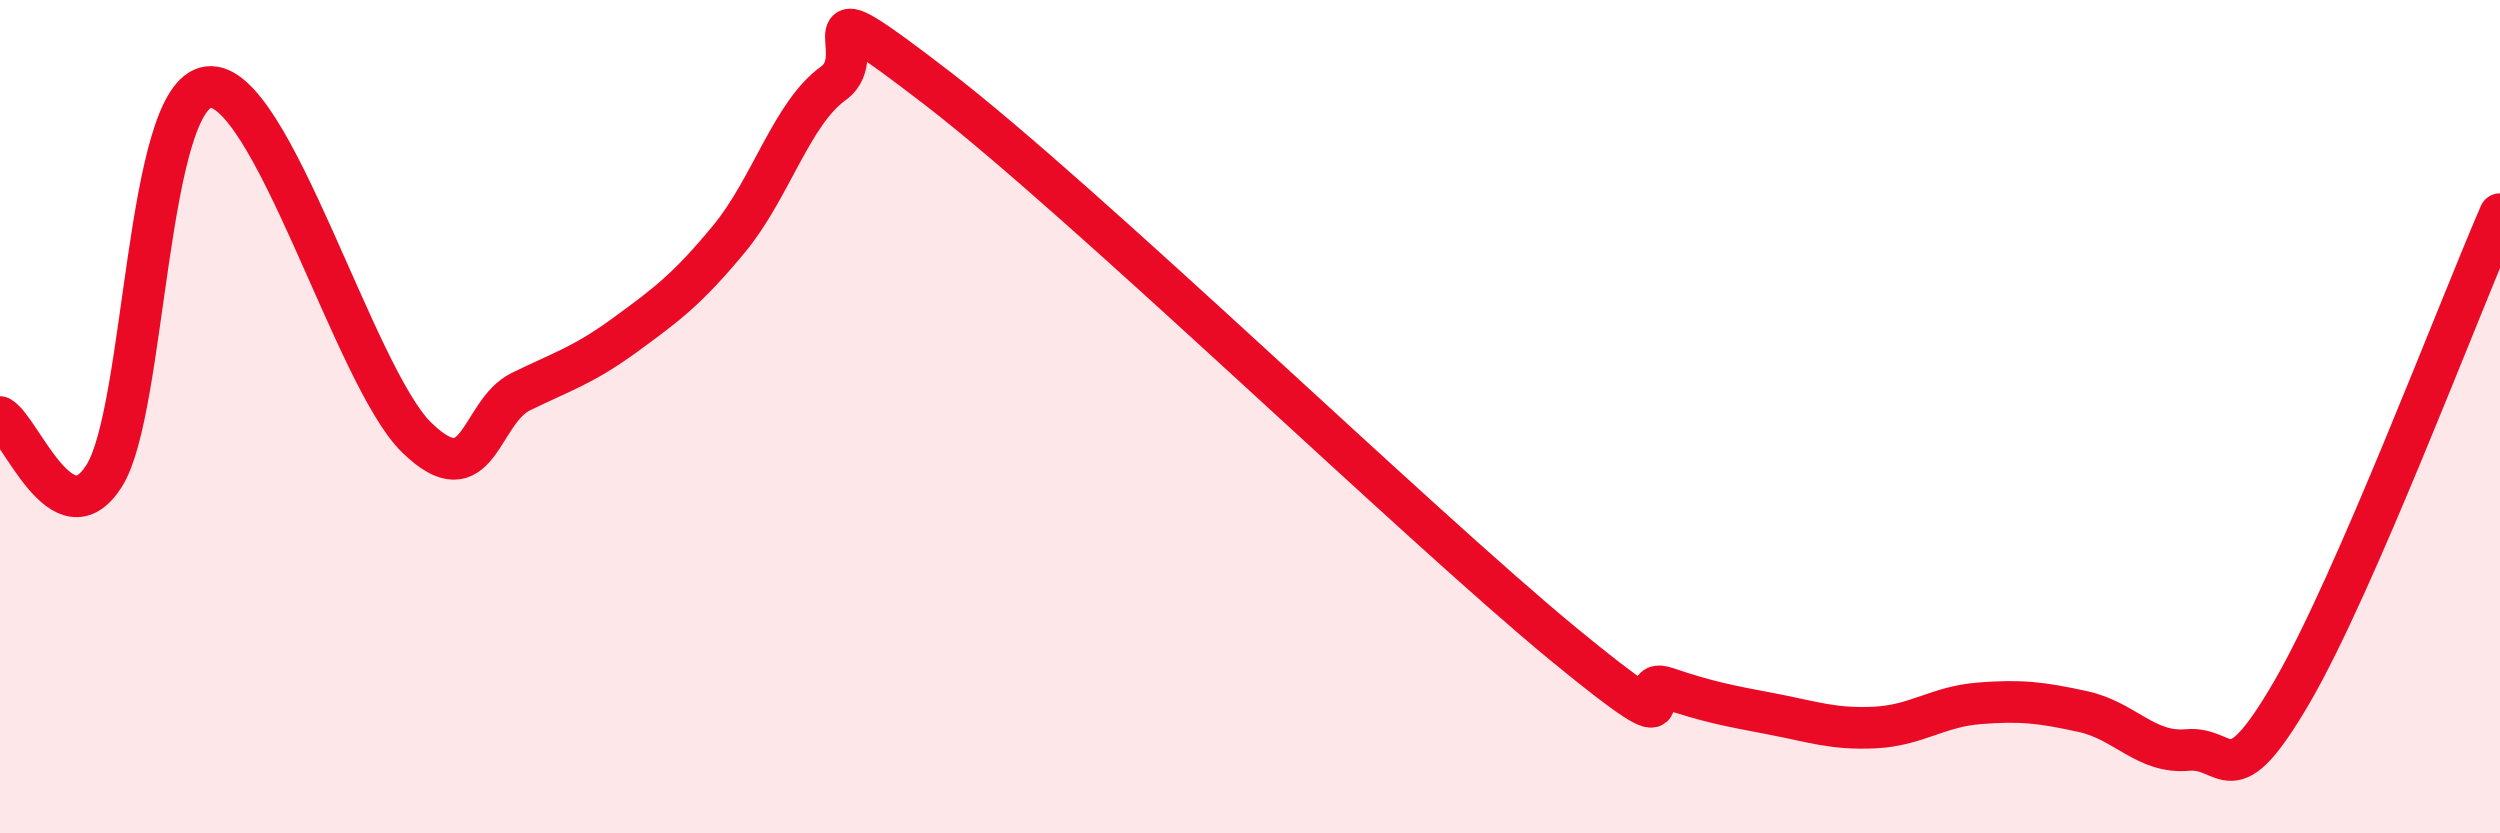
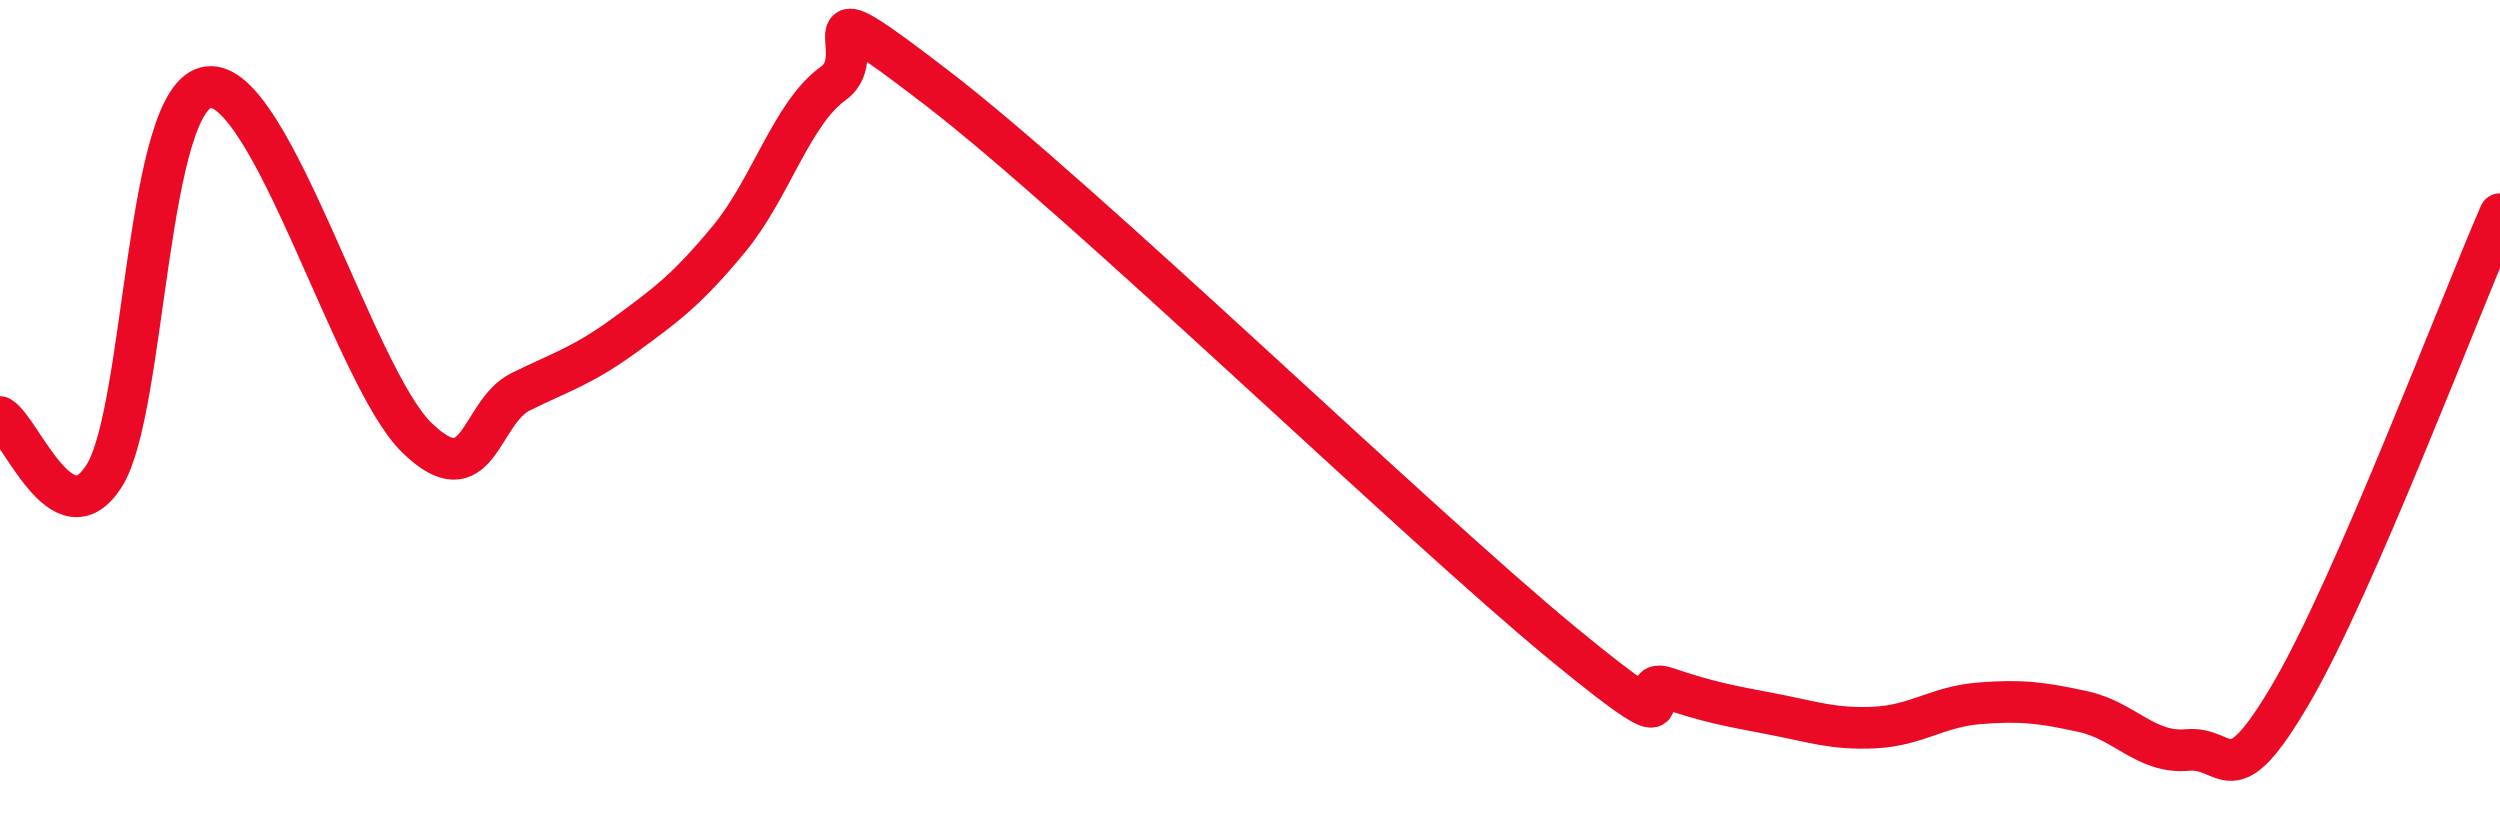
<svg xmlns="http://www.w3.org/2000/svg" width="60" height="20" viewBox="0 0 60 20">
-   <path d="M 0,10.01 C 0.5,10.29 1.5,13 2.5,11.42 C 3.5,9.84 3.5,2.27 5,2.09 C 6.5,1.91 8.5,9.04 10,10.5 C 11.5,11.96 11.5,9.89 12.5,9.4 C 13.5,8.91 14,8.77 15,8.04 C 16,7.31 16.5,6.94 17.5,5.73 C 18.5,4.52 19,2.72 20,2 C 21,1.28 19,-0.57 22.5,2.12 C 26,4.81 34,12.56 37.5,15.44 C 41,18.32 39,16.17 40,16.51 C 41,16.85 41.5,16.94 42.5,17.13 C 43.5,17.32 44,17.51 45,17.46 C 46,17.41 46.5,16.96 47.5,16.88 C 48.5,16.8 49,16.86 50,17.08 C 51,17.3 51.5,18.09 52.5,18 C 53.5,17.91 53.5,19.19 55,16.62 C 56.5,14.05 59,7.44 60,5.14L60 20L0 20Z" fill="#EB0A25" opacity="0.1" stroke-linecap="round" stroke-linejoin="round" />
  <path d="M 0,10.01 C 0.5,10.29 1.5,13 2.5,11.42 C 3.5,9.84 3.5,2.27 5,2.09 C 6.5,1.91 8.5,9.04 10,10.5 C 11.5,11.96 11.5,9.89 12.5,9.4 C 13.5,8.91 14,8.77 15,8.04 C 16,7.31 16.5,6.94 17.5,5.73 C 18.5,4.52 19,2.72 20,2 C 21,1.28 19,-0.57 22.5,2.12 C 26,4.81 34,12.56 37.5,15.44 C 41,18.32 39,16.17 40,16.51 C 41,16.85 41.5,16.94 42.5,17.13 C 43.5,17.32 44,17.51 45,17.46 C 46,17.41 46.5,16.96 47.5,16.88 C 48.5,16.8 49,16.86 50,17.08 C 51,17.3 51.5,18.09 52.5,18 C 53.5,17.91 53.5,19.19 55,16.62 C 56.5,14.05 59,7.44 60,5.14" stroke="#EB0A25" stroke-width="1" fill="none" stroke-linecap="round" stroke-linejoin="round" />
</svg>